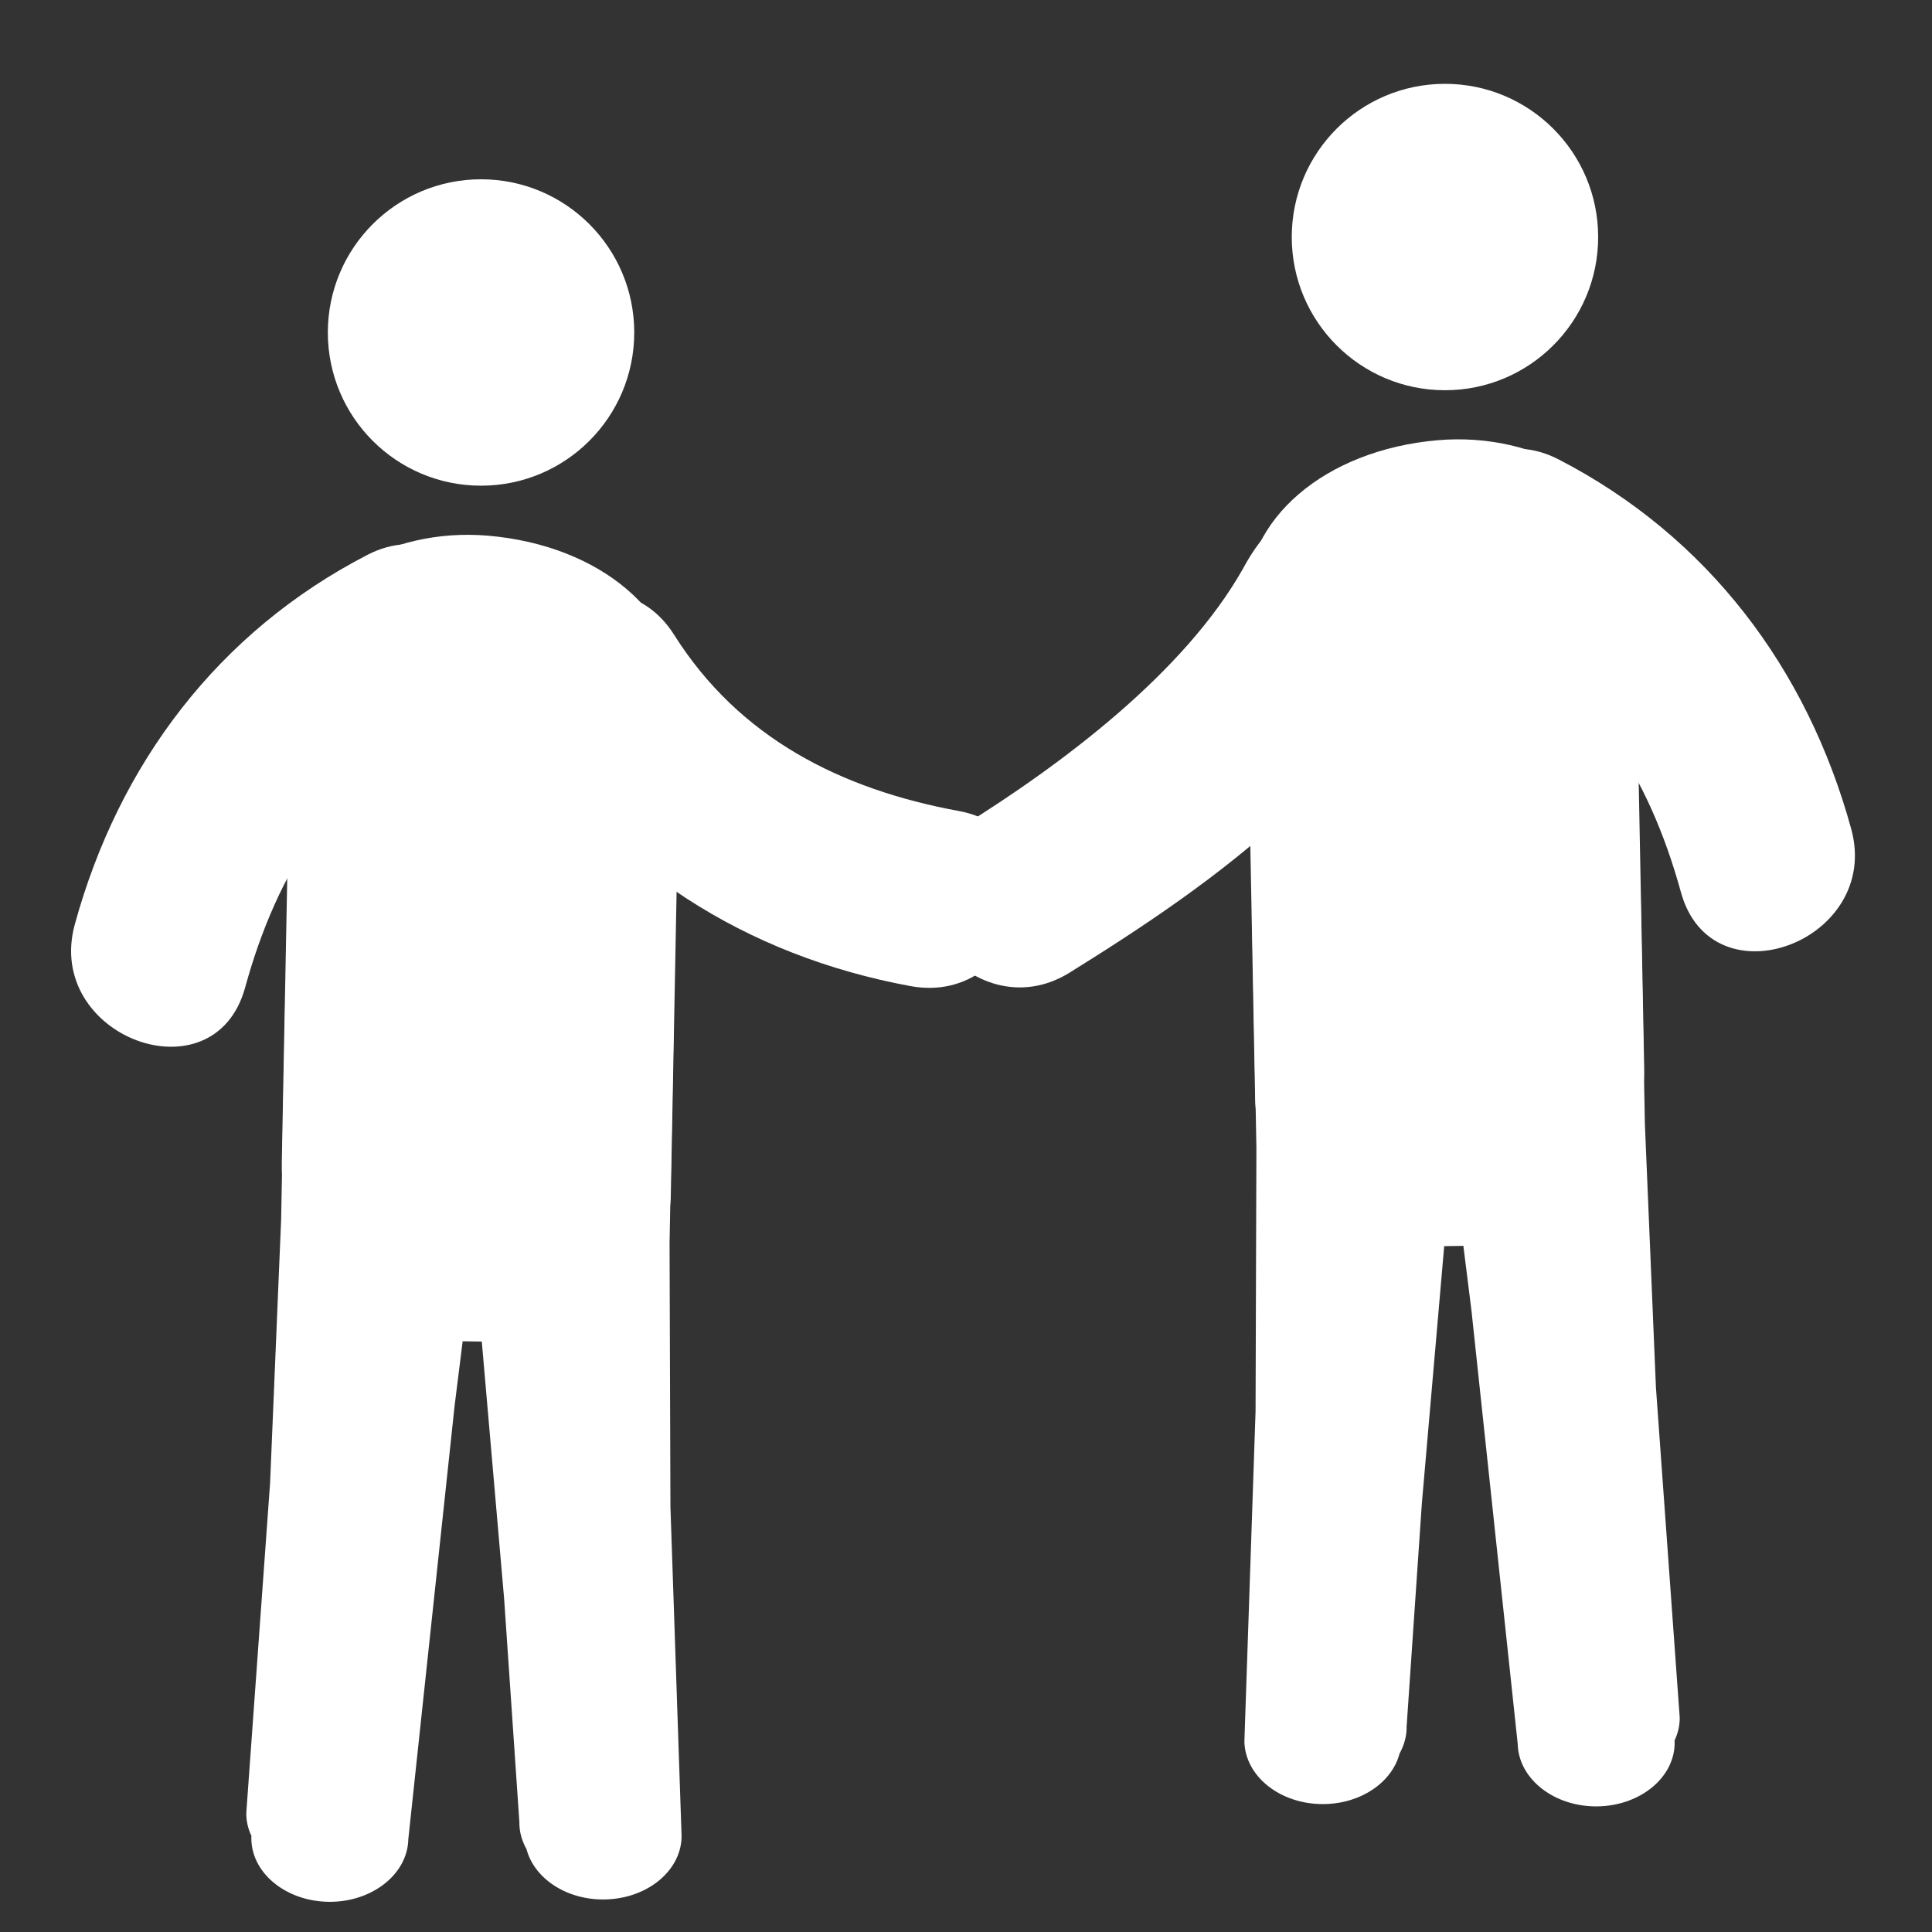
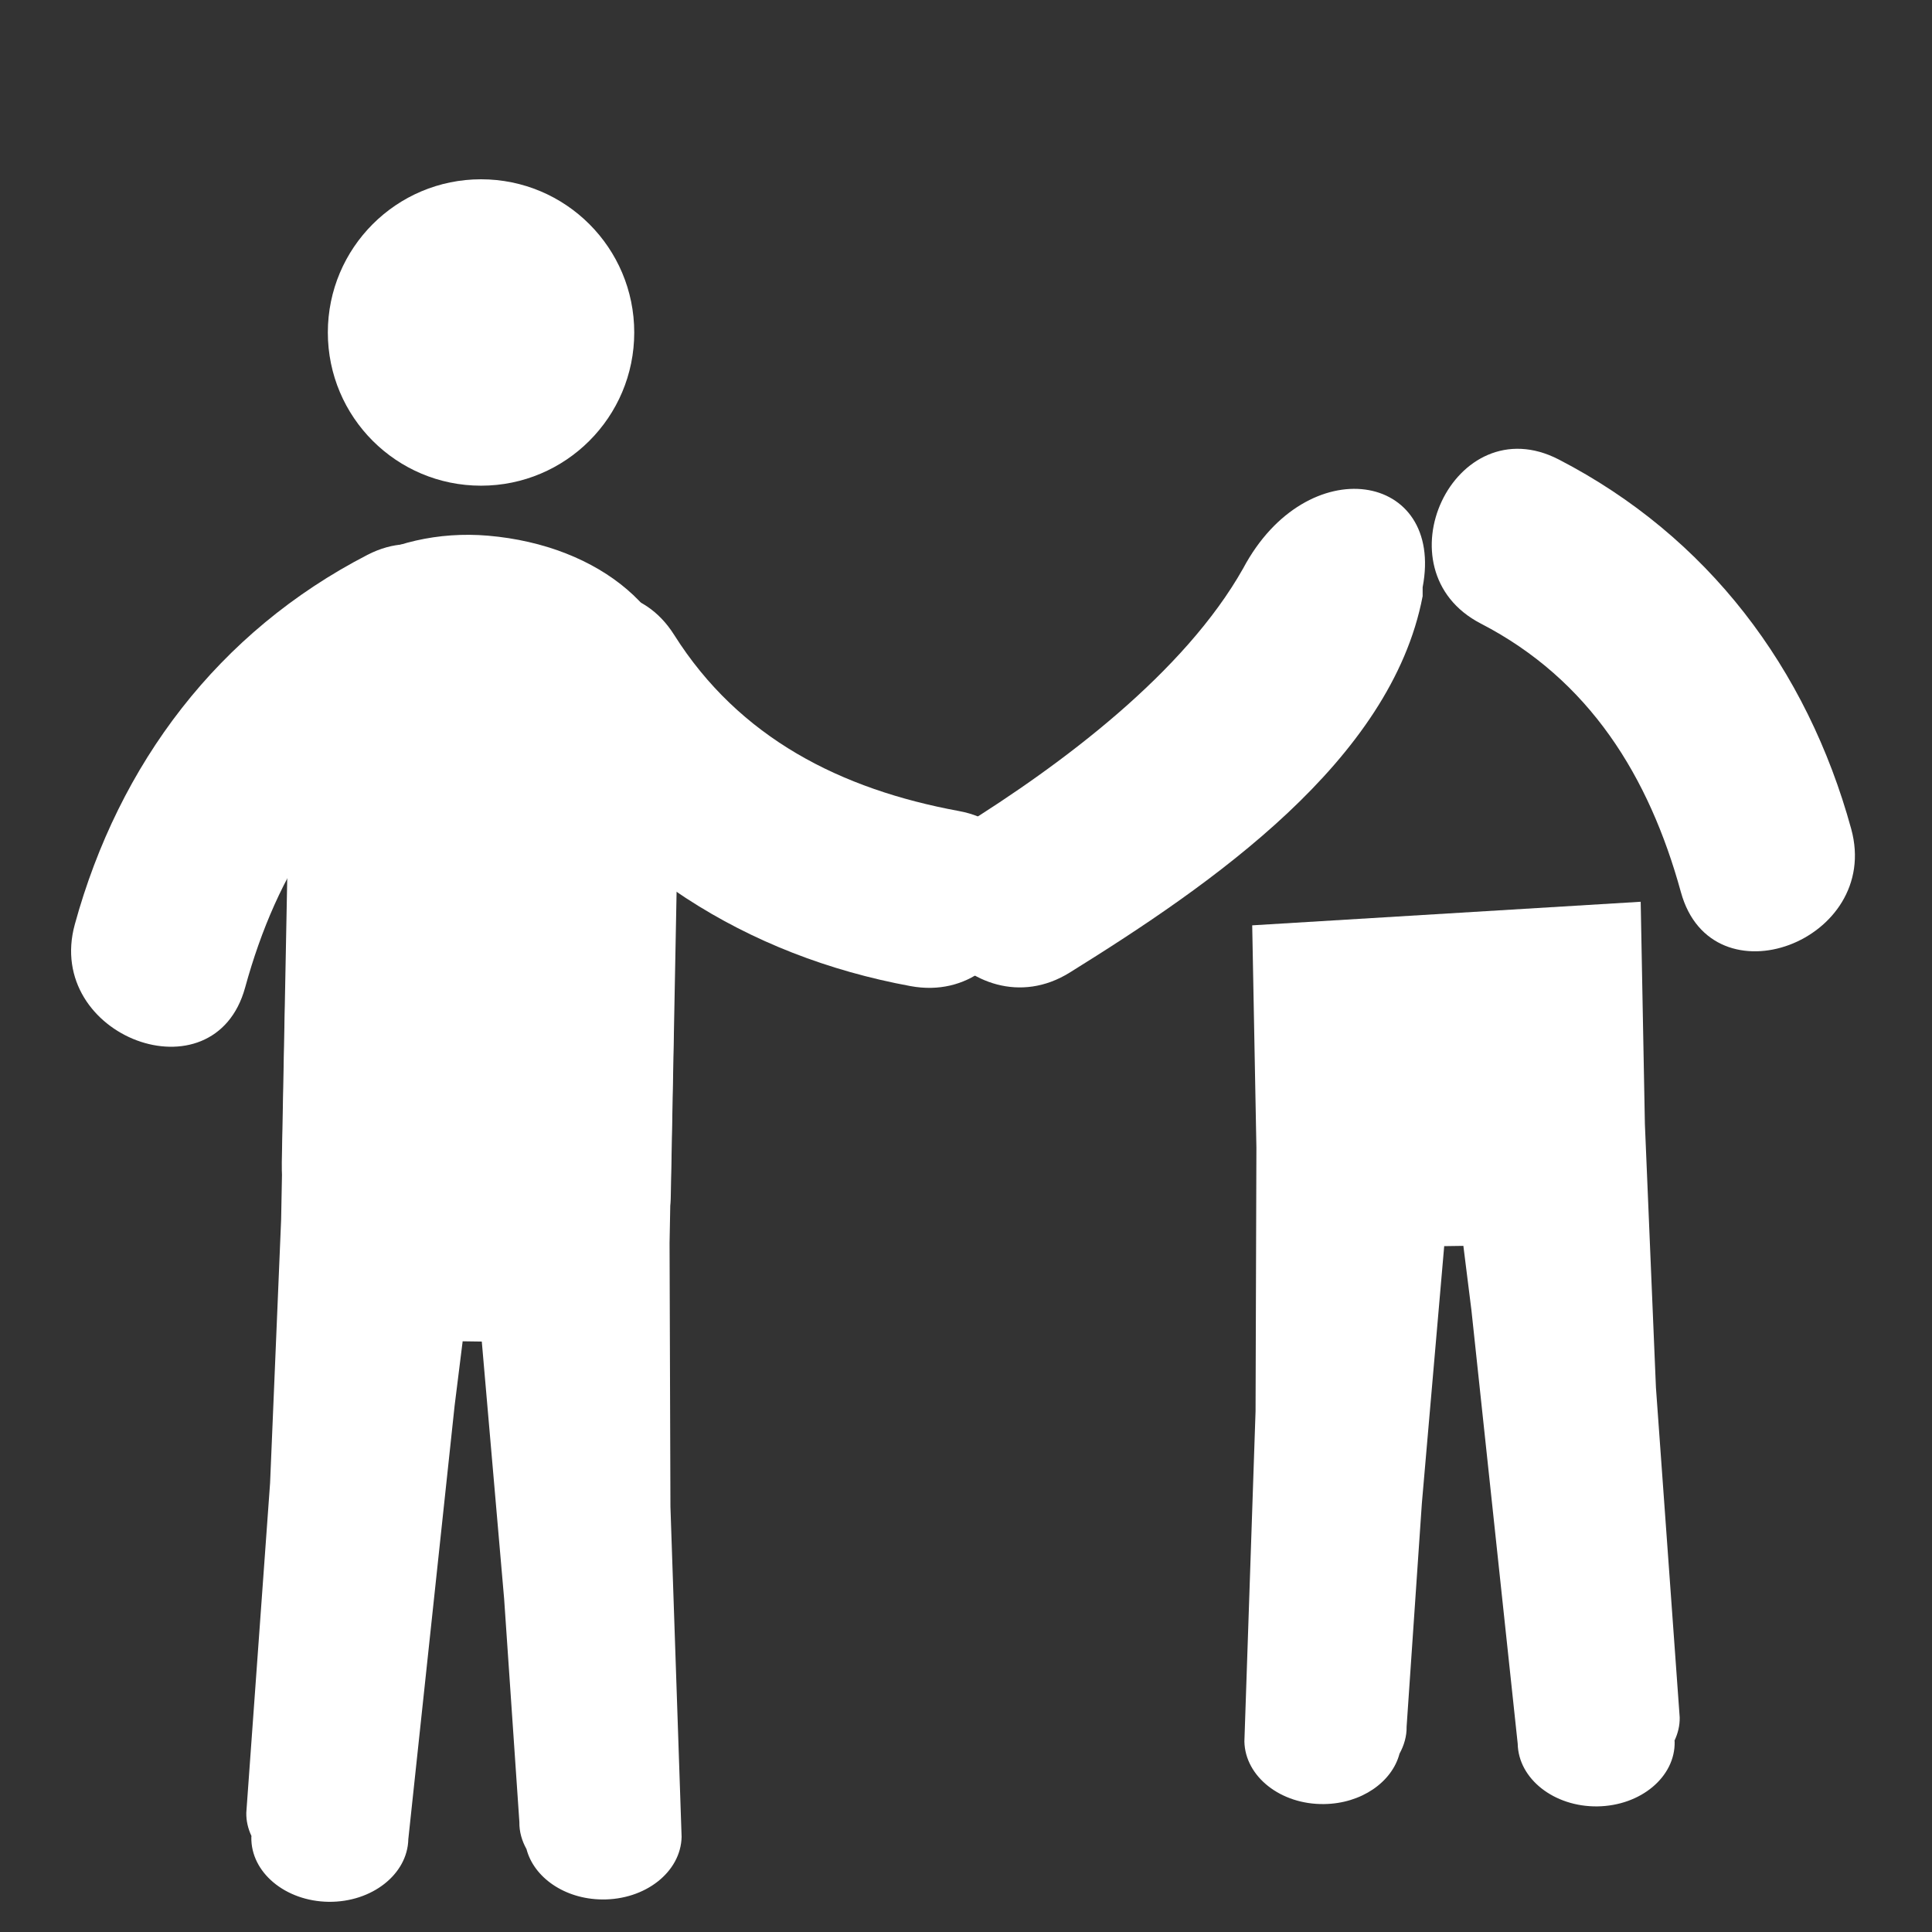
<svg xmlns="http://www.w3.org/2000/svg" version="1.1" id="Layer_1" x="0px" y="0px" width="64px" height="64px" viewBox="0 0 64 64" enable-background="new 0 0 64 64" xml:space="preserve">
  <rect x="0" y="0" width="64" height="64" fill="#333333" stroke="none" />
  <g>
    <g>
      <g>
        <g>
          <g>
            <g>
              <g>
-                 <path fill="#fff" d="M54.151,18.961c0.105,5.457,0.21,10.916,0.314,16.374c0.057,2.865-2.032,5.453-5.769,5.772         c-3.273,0.28-7.062-1.814-7.117-4.678c-0.105-5.458-0.21-10.917-0.313-16.375c-0.057-2.863,2.628-5.15,6.369-5.472         C50.908,14.303,54.098,16.097,54.151,18.961L54.151,18.961z" />
-               </g>
+                 </g>
            </g>
          </g>
          <g>
            <g>
              <path fill="#fff" d="M54.35,29.872l0.139,7.363l0.366,8.728l0.787,10.925c0.006,0.272-0.059,0.533-0.172,0.773l0.005,0.036        c0.023,1.163-1.122,2.122-2.56,2.142c-1.434,0.017-2.616-0.912-2.639-2.075l-1.533-14.361l-0.267-2.132l-0.635,0.009        l-0.74,8.52l-0.505,7.396c0.006,0.319-0.085,0.623-0.235,0.896c-0.247,0.941-1.264,1.655-2.5,1.67        c-1.435,0.02-2.616-0.91-2.639-2.075l0.37-10.939l0.028-8.731l-0.139-7.364" />
            </g>
          </g>
        </g>
        <g>
          <g>
            <g>
              <path fill="#fff" d="M47.126,19.753c-1.043,5.454-7,9.55-11.691,12.465c-3.274,2.034-6.899-2.771-3.606-4.816        c3.368-2.093,7.409-5.124,9.354-8.577c2.116-3.97,6.676-3.194,5.944,0.628V19.753z" />
            </g>
          </g>
        </g>
        <g>
          <g>
            <g>
              <path fill="#fff" d="M49.055,20.657c3.6,1.86,5.576,5.071,6.627,8.896c1.026,3.736,6.662,1.625,5.642-2.093        c-1.463-5.327-4.757-9.69-9.688-12.239C48.176,13.436,45.62,18.883,49.055,20.657L49.055,20.657z" />
            </g>
          </g>
        </g>
        <g>
          <g>
-             <circle fill="#fff" cx="47.866" cy="7.852" r="5.075" />
-           </g>
+             </g>
        </g>
      </g>
    </g>
    <g>
      <g>
        <g>
          <g>
            <g>
              <g>
                <path fill="#fff" d="M9.649,22.123C9.543,27.581,9.44,33.04,9.335,38.497c-0.055,2.865,2.031,5.453,5.769,5.772         c3.273,0.281,7.062-1.815,7.117-4.677c0.105-5.459,0.209-10.918,0.313-16.375c0.056-2.864-2.63-5.152-6.37-5.472         C12.891,17.465,9.705,19.26,9.649,22.123L9.649,22.123z" />
              </g>
            </g>
          </g>
          <g>
            <g>
              <path fill="#fff" d="M9.452,33.034l-0.139,7.362l-0.366,8.729L8.159,60.049c-0.005,0.274,0.059,0.532,0.171,0.772        l-0.004,0.037C8.304,62.023,9.449,62.98,10.886,63c1.433,0.017,2.616-0.912,2.64-2.075l1.534-14.362l0.266-2.131l0.634,0.009        l0.74,8.52l0.505,7.397c-0.006,0.319,0.083,0.621,0.236,0.896c0.246,0.94,1.262,1.653,2.498,1.668        c1.436,0.018,2.616-0.91,2.64-2.074l-0.37-10.938l-0.029-8.734l0.14-7.363" />
            </g>
          </g>
        </g>
        <g>
          <g>
            <g>
              <path fill="#fff" d="M17.138,24.065c2.962,4.695,7.594,7.601,13.025,8.601c3.791,0.699,5.412-5.099,1.6-5.8        c-3.899-0.718-7.27-2.41-9.432-5.837C20.268,17.758,15.061,20.774,17.138,24.065L17.138,24.065z" />
            </g>
          </g>
        </g>
        <g>
          <g>
            <g>
              <path fill="#fff" d="M14.746,23.819c-3.601,1.86-5.576,5.071-6.626,8.895c-1.027,3.737-6.663,1.626-5.642-2.092        c1.462-5.327,4.756-9.691,9.689-12.239C15.625,16.597,18.182,22.045,14.746,23.819L14.746,23.819z" />
            </g>
          </g>
        </g>
        <g>
          <g>
            <circle fill="#fff" cx="15.935" cy="11.014" r="5.075" />
          </g>
        </g>
      </g>
    </g>
  </g>
</svg>